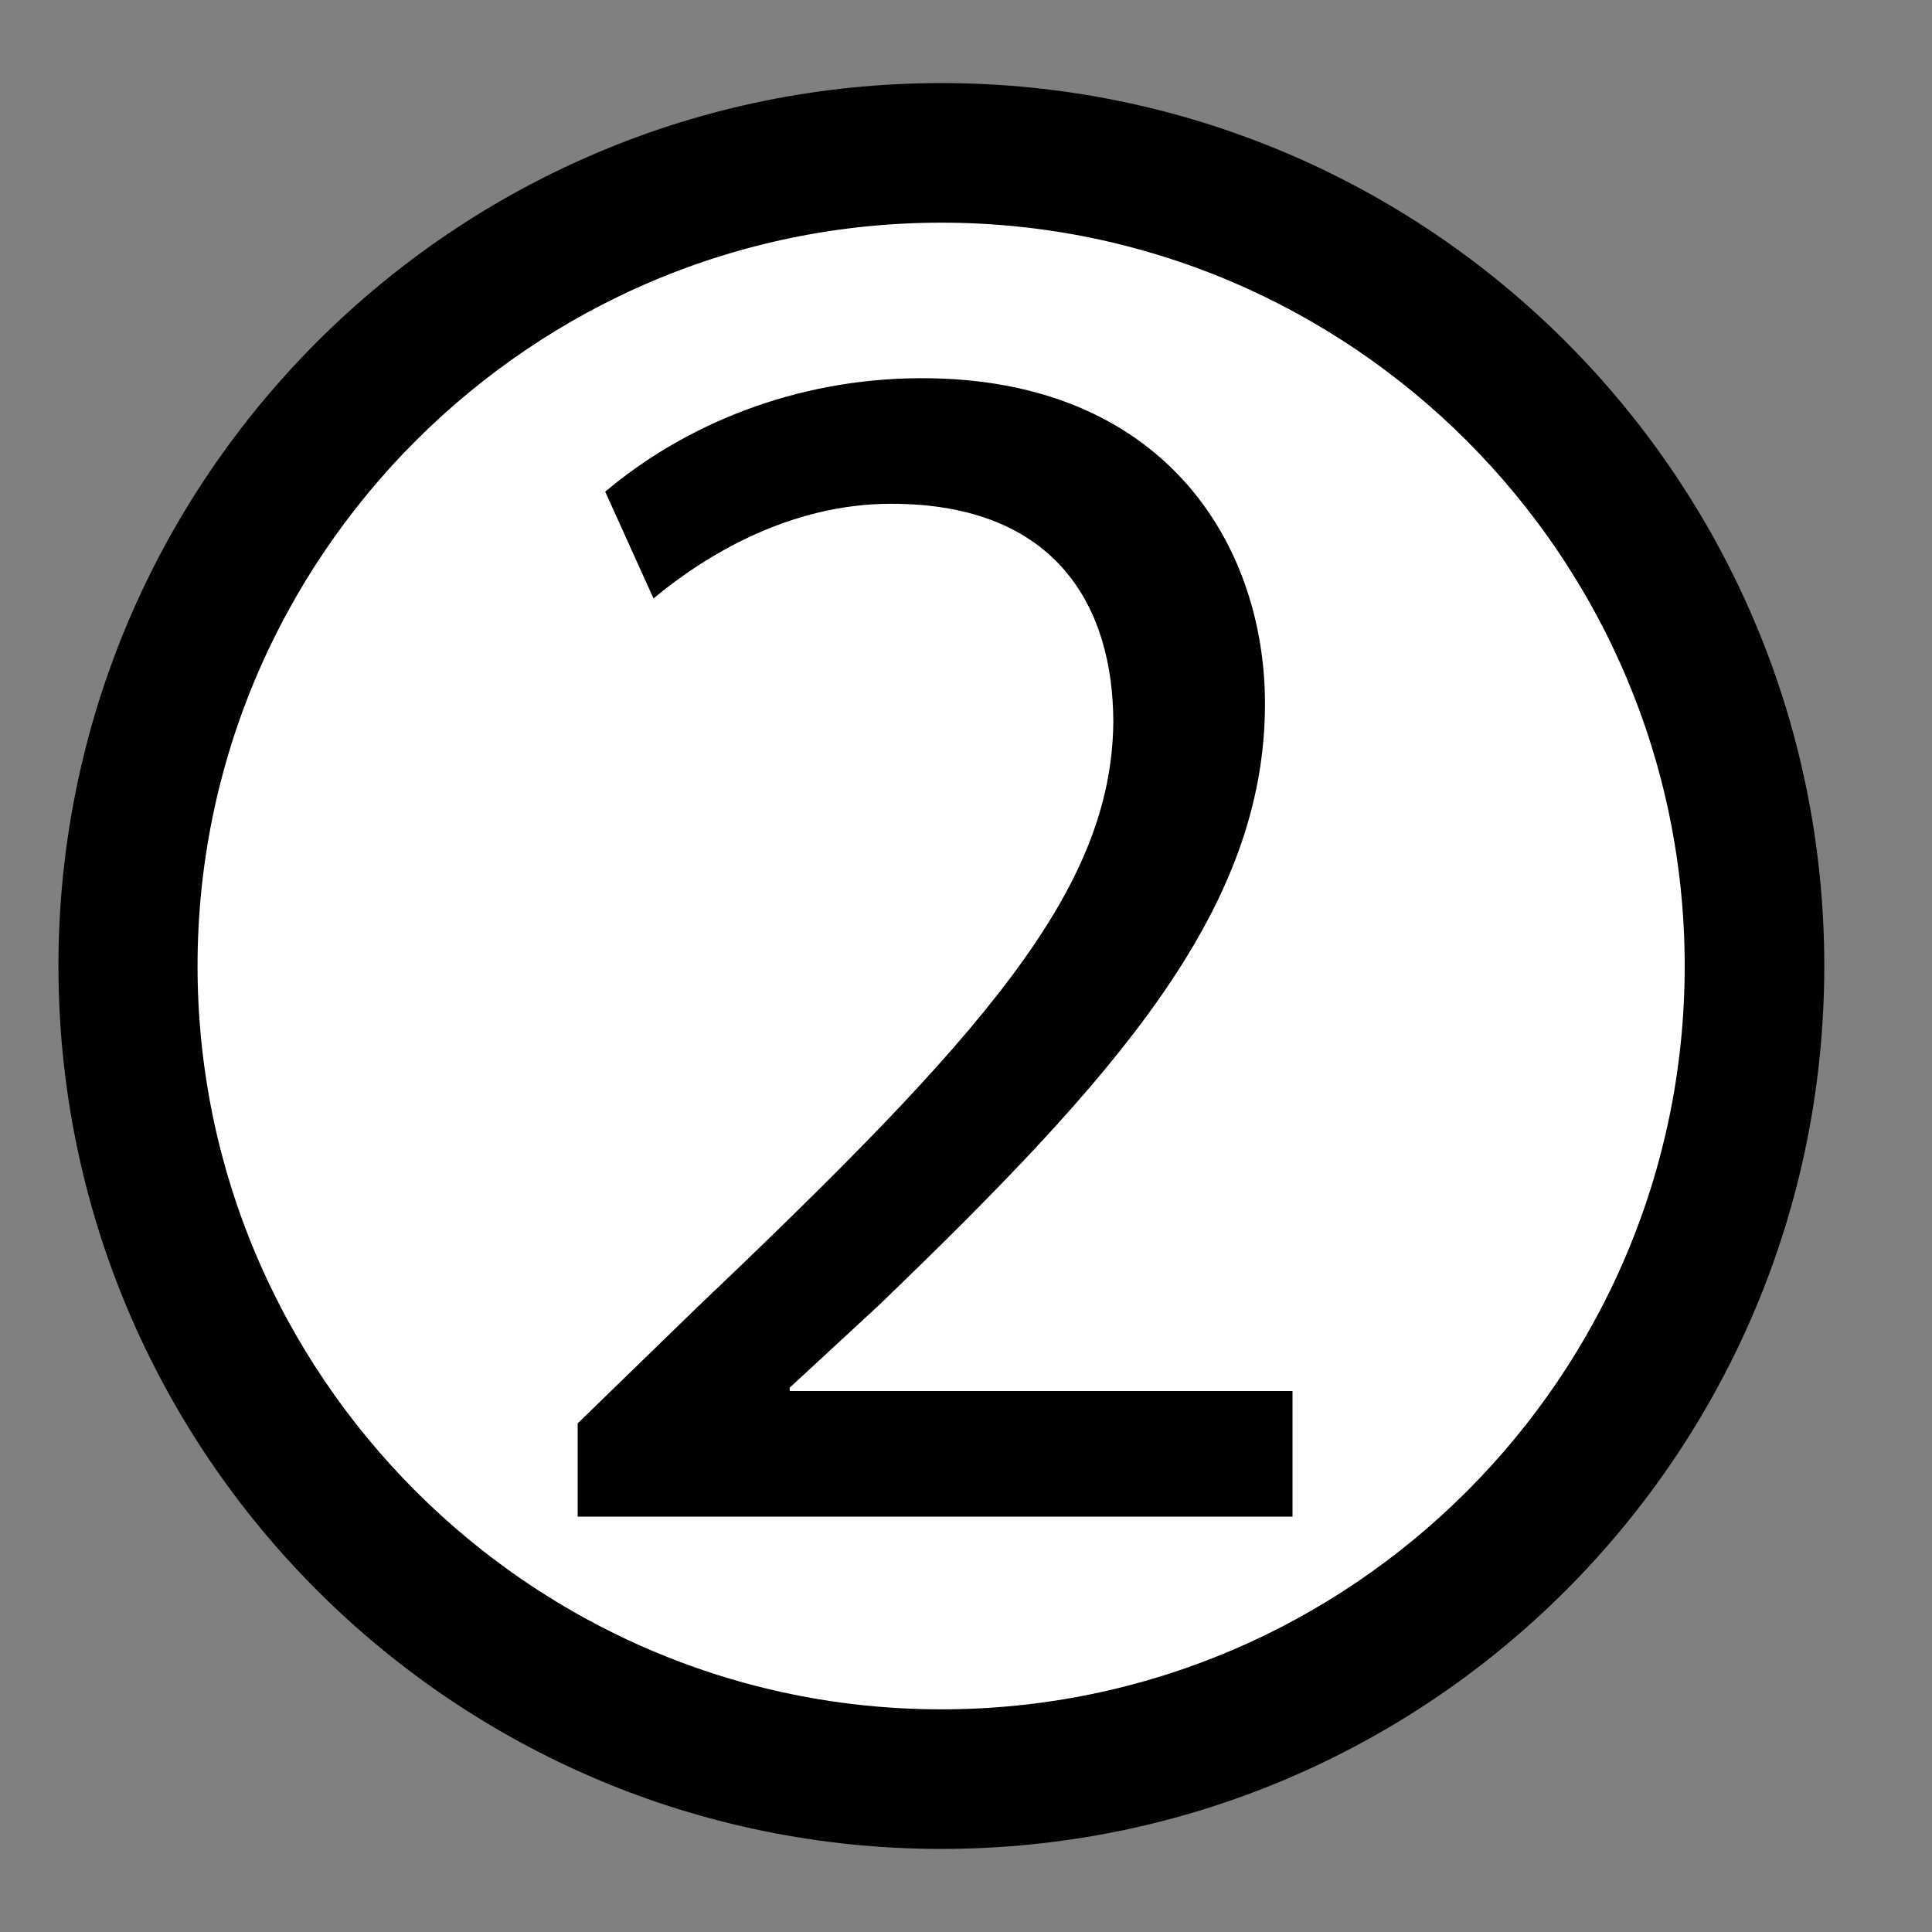
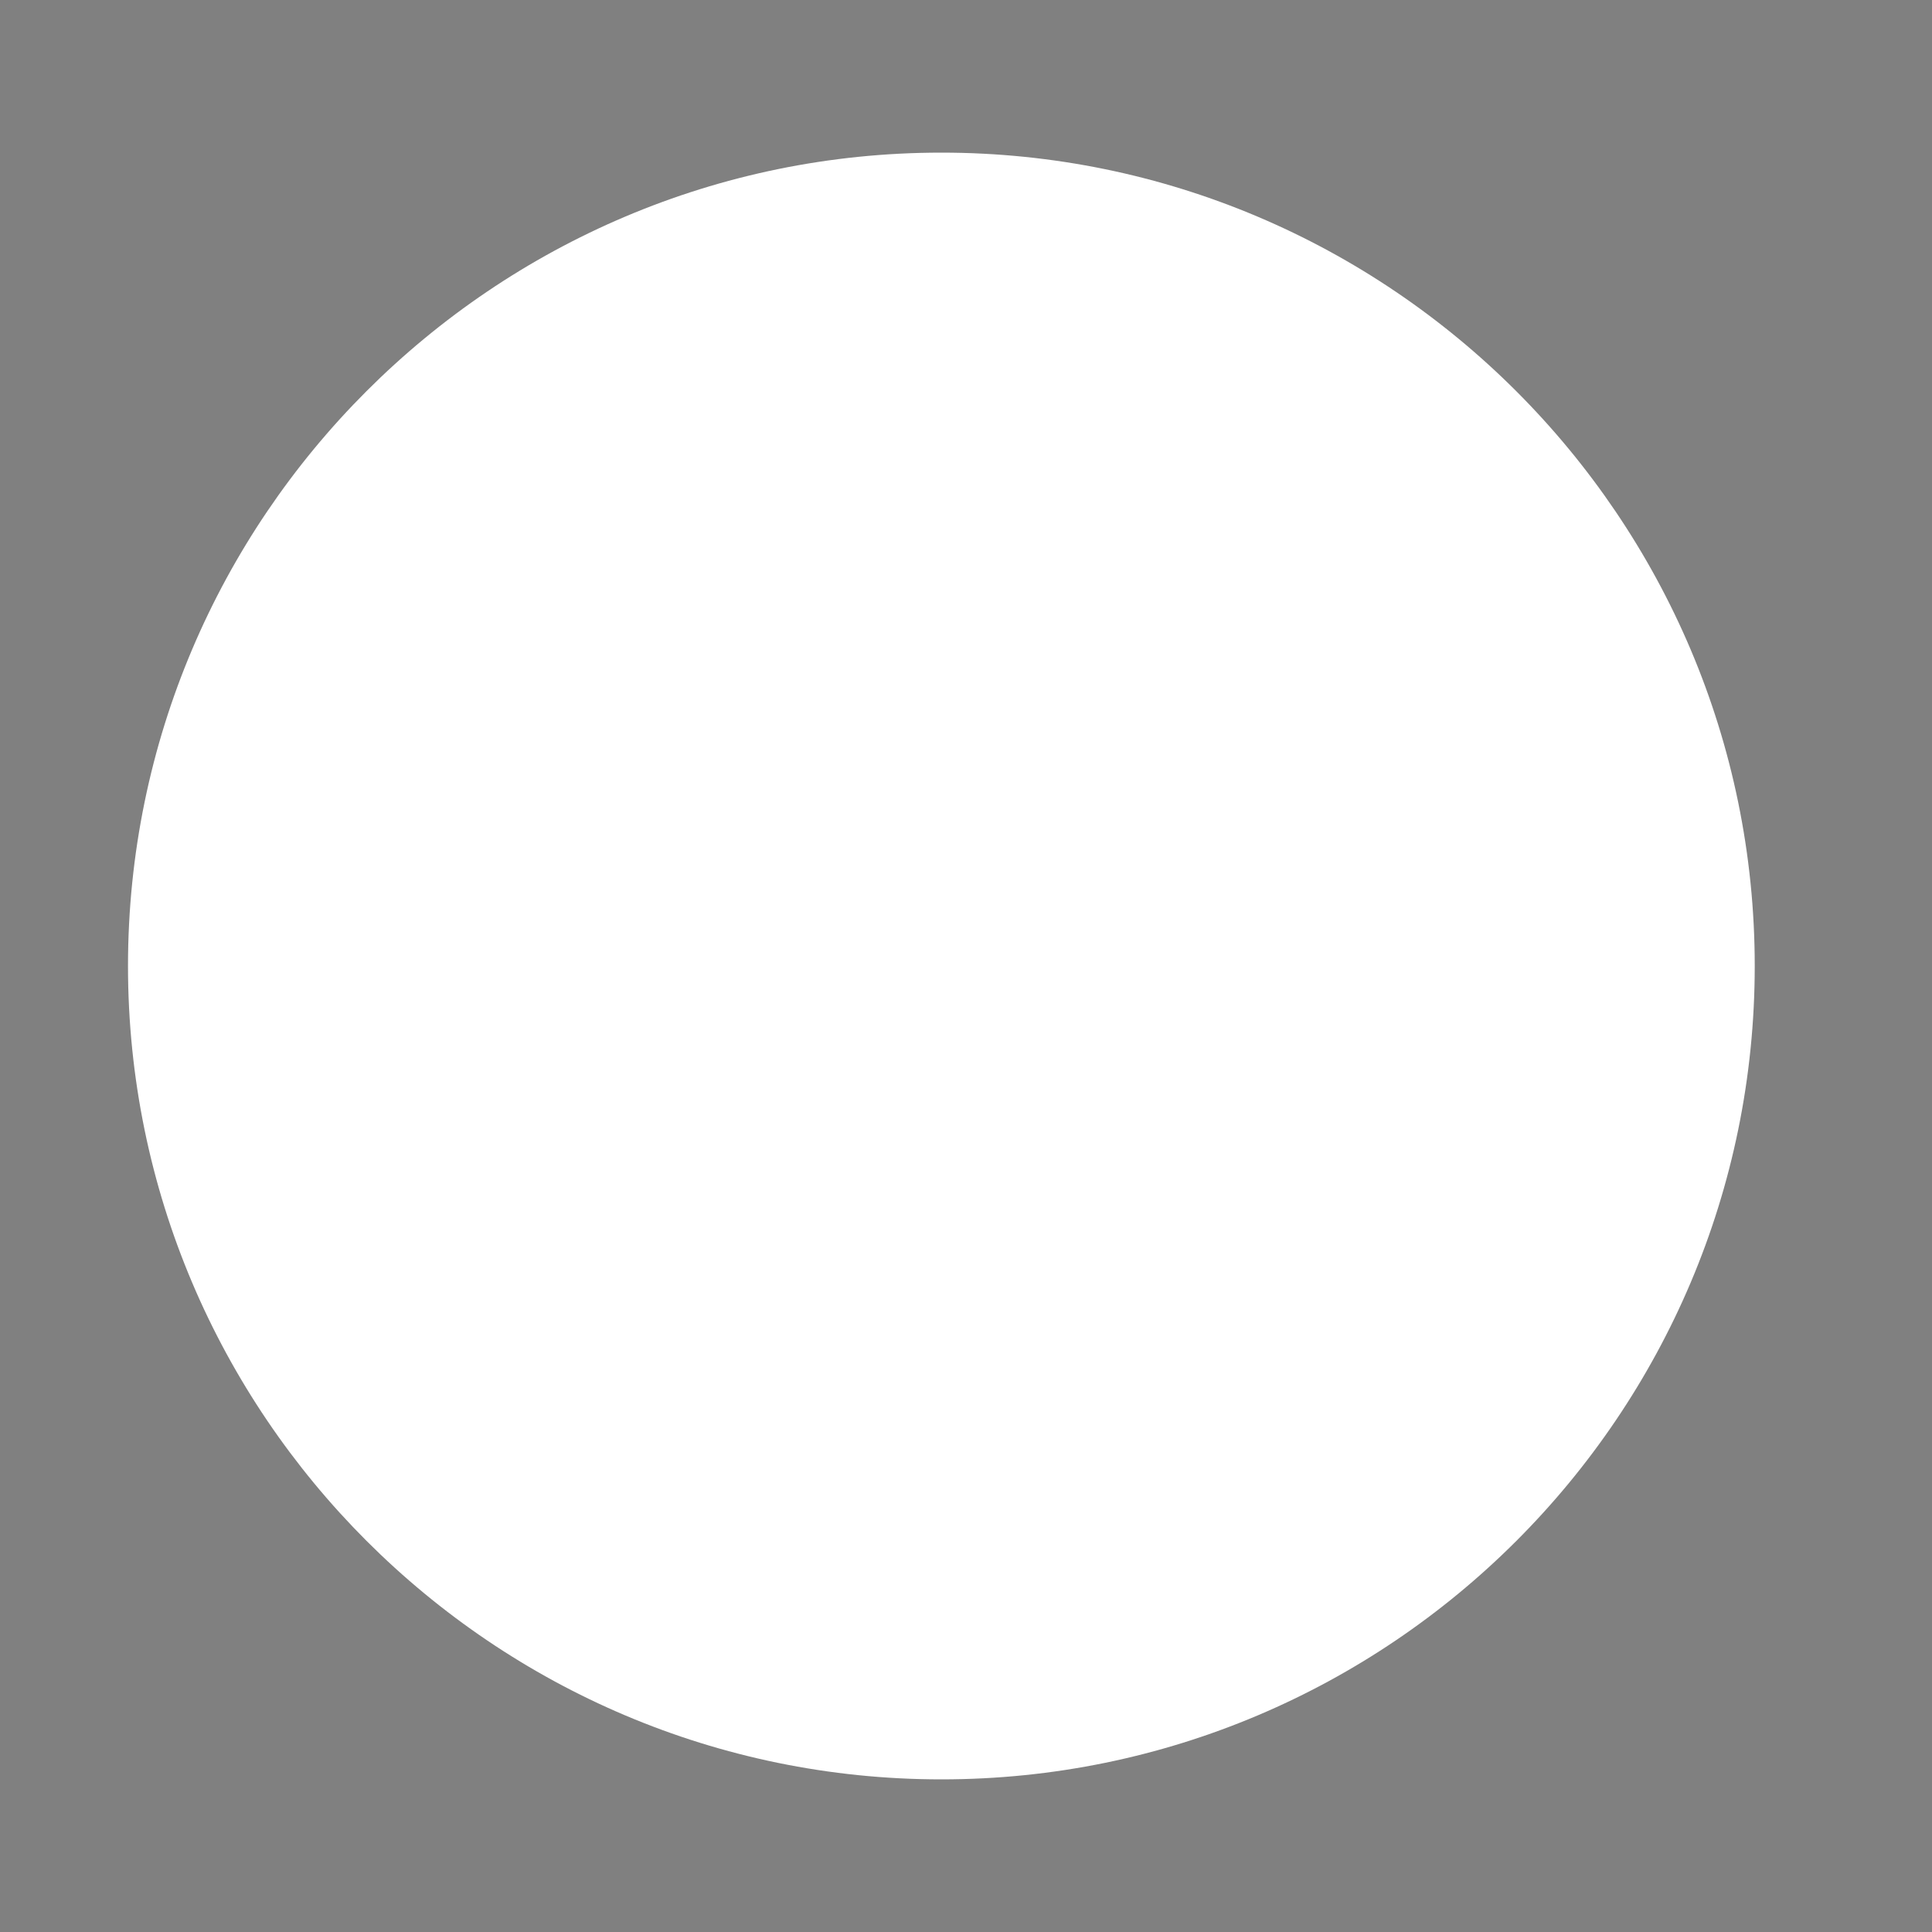
<svg xmlns="http://www.w3.org/2000/svg" id="Capa_1" version="1.1" viewBox="0 0 40 40">
  <rect x="0" y="0" width="40" height="40" fill="#808080" stroke="none" />
  <defs>
    <style>
      .st0 {
        stroke: #000;
        stroke-miterlimit: 10;
        stroke-width: 2px;
      }

      .st1 {
        fill: #fff;
      }
    </style>
  </defs>
  <g>
    <path class="st1" d="M19.49,36.84c-9.28,0-16.84-7.55-16.84-16.84S10.21,3.16,19.49,3.16s16.84,7.55,16.84,16.84-7.55,16.84-16.84,16.84Z" />
-     <path class="st0" d="M19.49,3.61c9.03,0,16.39,7.35,16.39,16.39s-7.35,16.39-16.39,16.39S3.09,29.03,3.09,20,10.45,3.61,19.49,3.61M19.49,2.72C9.95,2.72,2.21,10.46,2.21,20s7.73,17.28,17.28,17.28,17.28-7.73,17.28-17.28S29.03,2.72,19.49,2.72h0Z" />
  </g>
  <path d="M79.6,11.33h-.07l-4.03,2.18-.61-2.39,5.06-2.71h2.67v23.18h-3.03V11.33h.01Z" />
-   <path d="M11.96,31.4v-1.93l2.46-2.39c5.92-5.63,8.59-8.63,8.63-12.12,0-2.35-1.14-4.53-4.6-4.53-2.1,0-3.85,1.07-4.92,1.96l-1-2.21c1.6-1.35,3.89-2.35,6.56-2.35,4.99,0,7.1,3.42,7.1,6.74,0,4.28-3.1,7.74-7.99,12.45l-1.85,1.71v.07h10.41v2.6s-14.8,0-14.8,0Z" />
</svg>